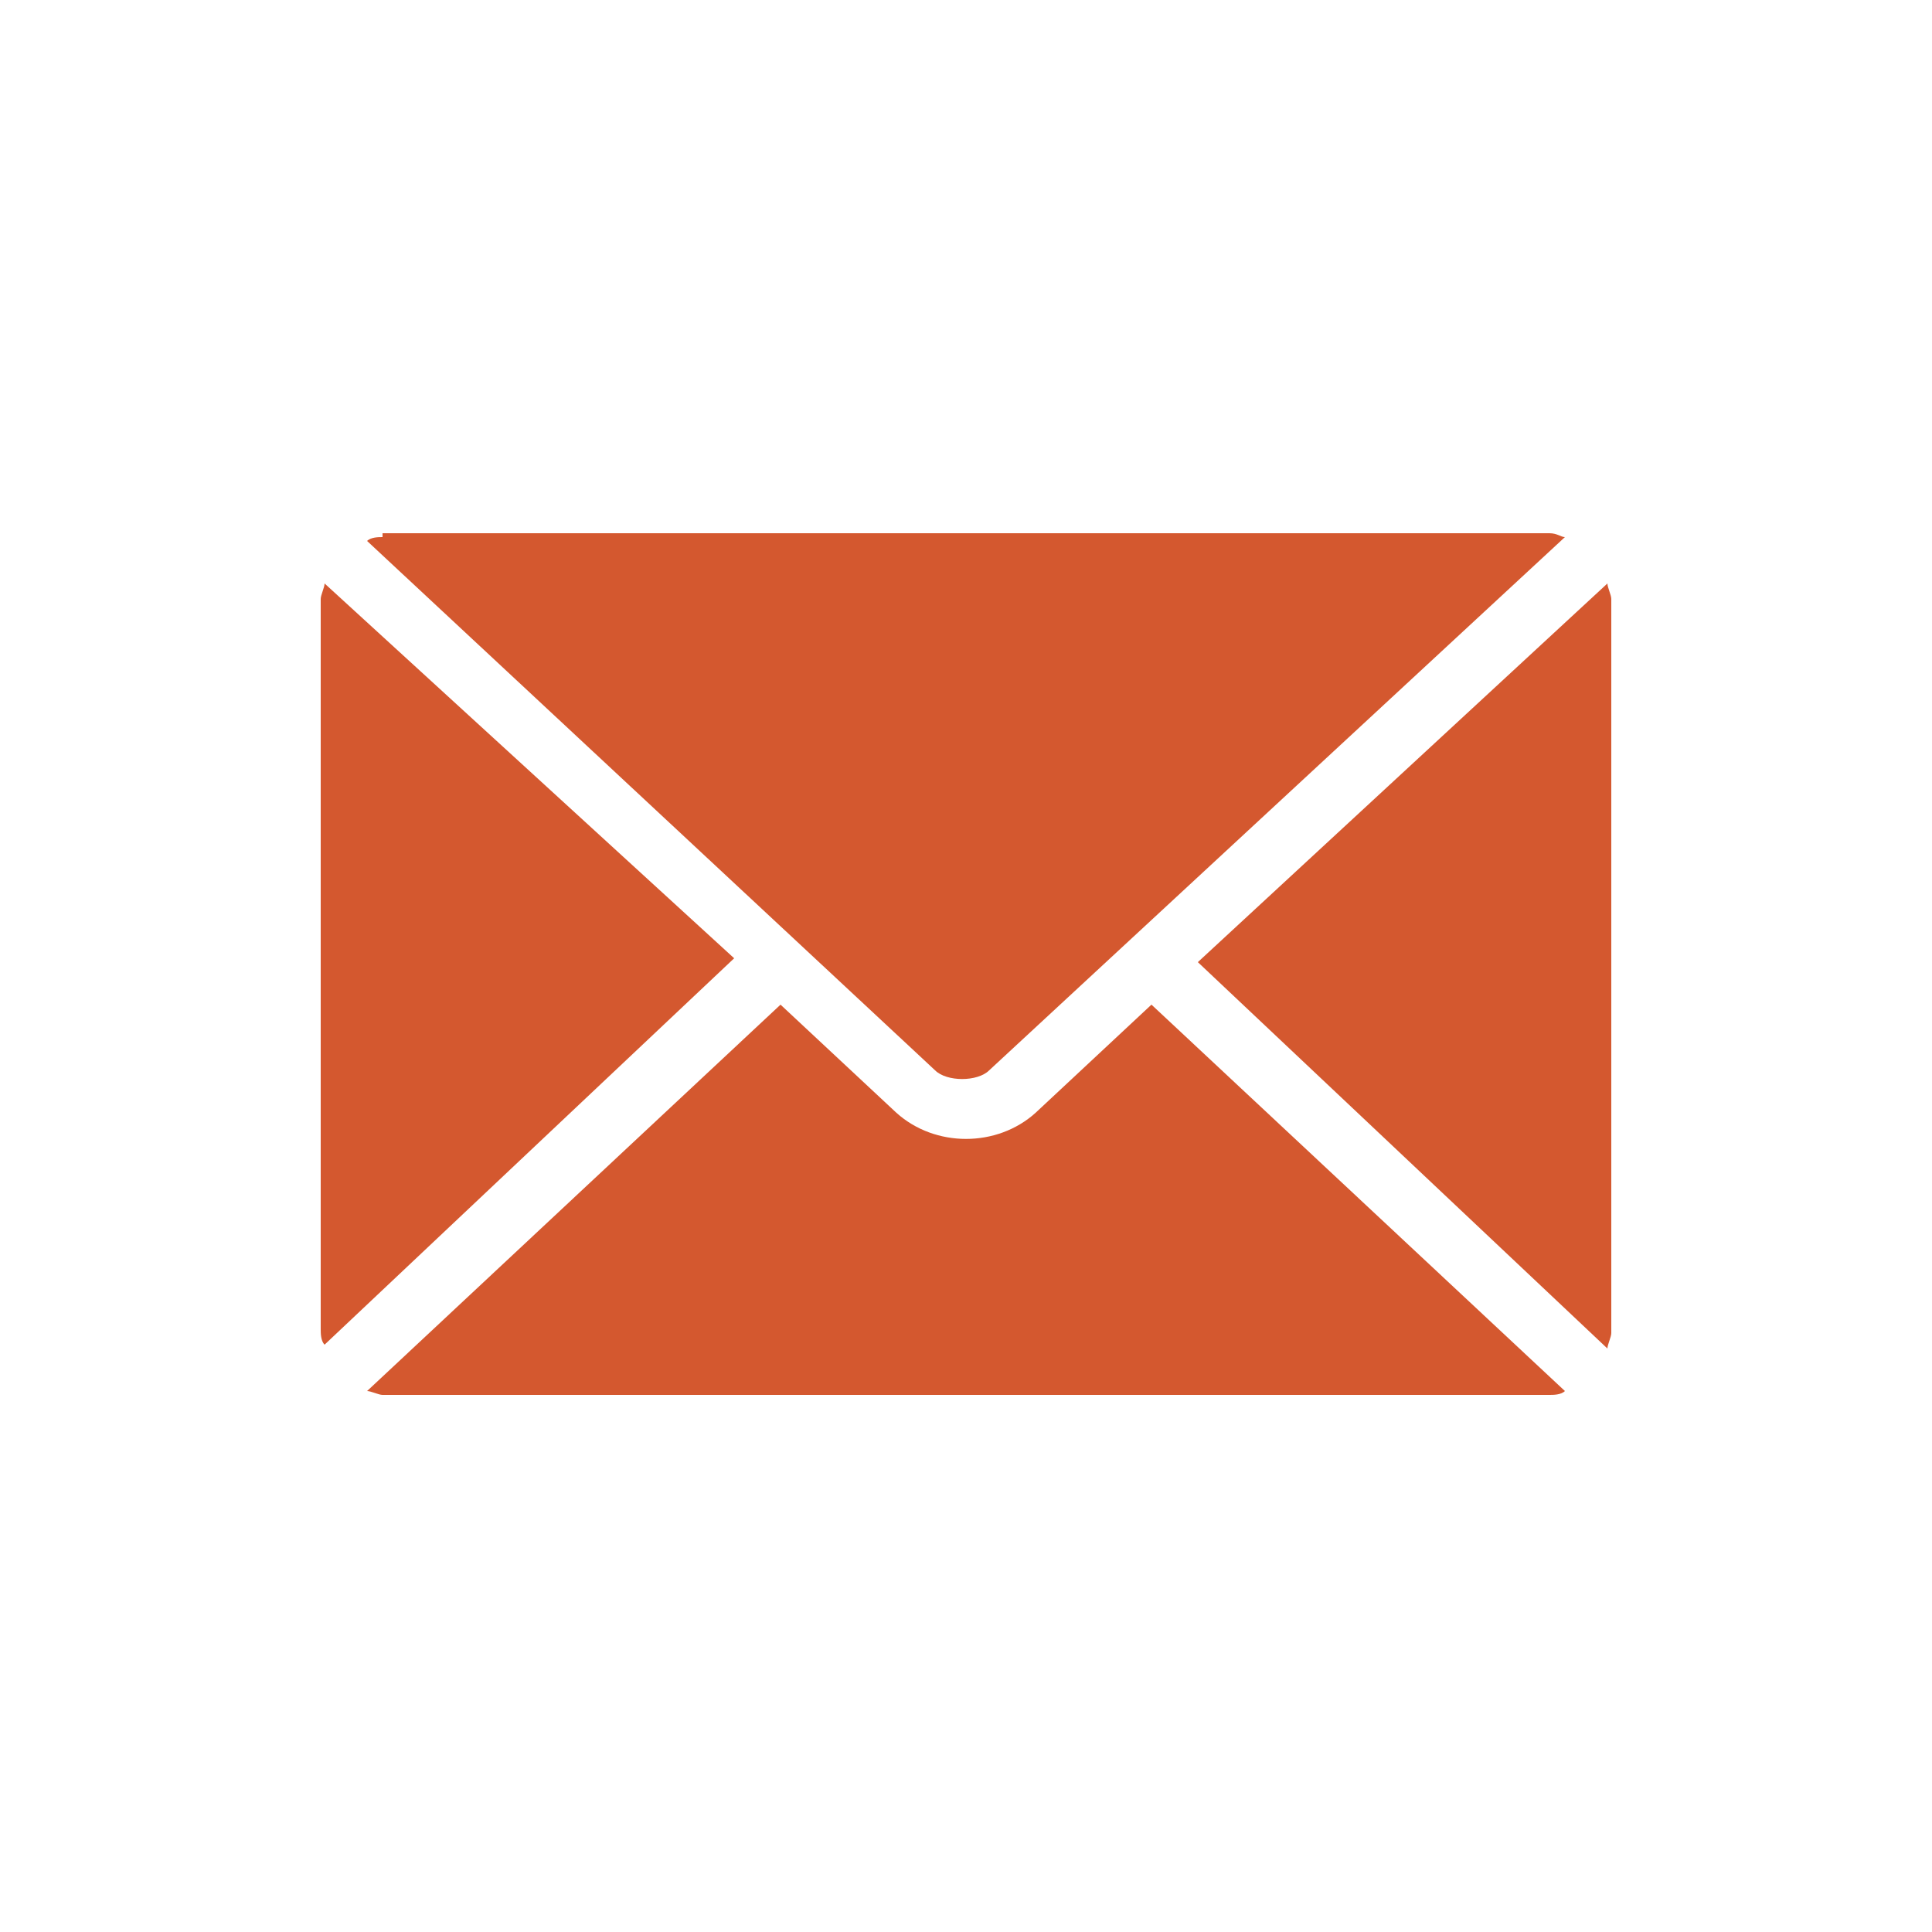
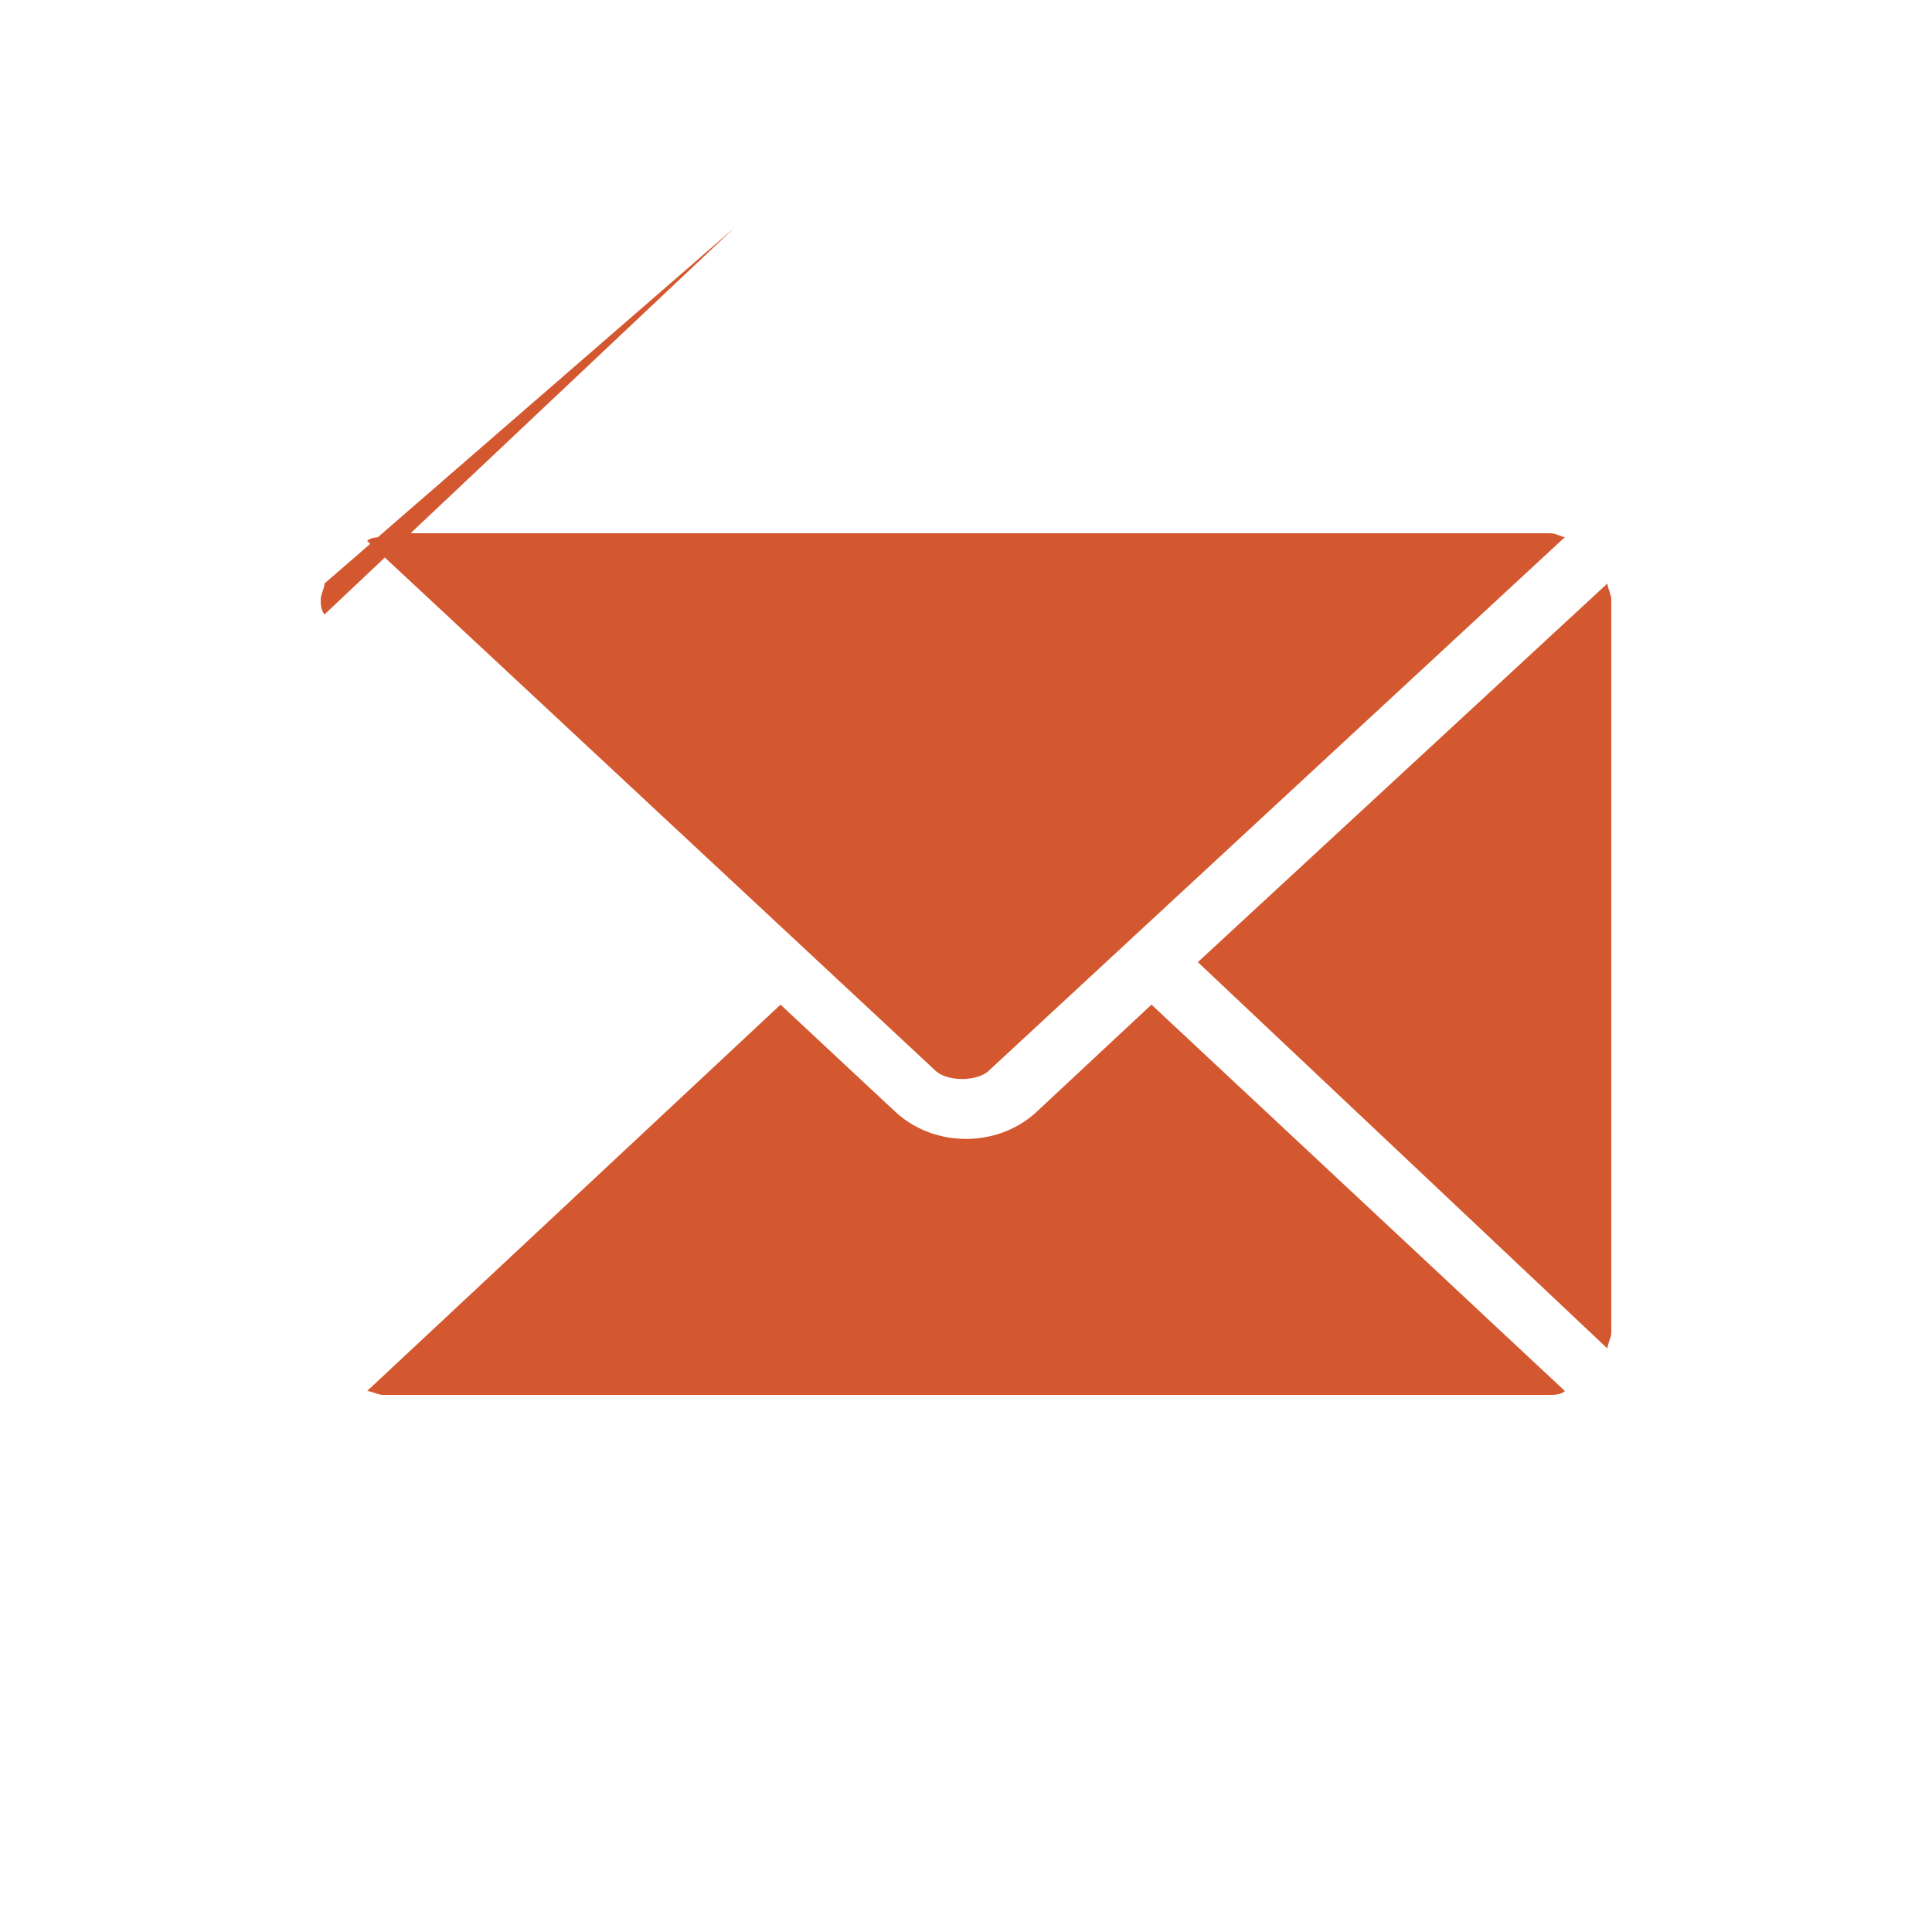
<svg xmlns="http://www.w3.org/2000/svg" xml:space="preserve" style="enable-background:new 0 0 50 50" viewBox="0 0 50 50">
-   <path d="M3.9 3.9c-.1 0-.3 0-.4.1l14.7 13.7c.3.3 1.1.3 1.4 0L34.5 3.9c-.1 0-.2-.1-.4-.1H3.9zM2.4 5.1c0 .1-.1.3-.1.4v18.9c0 .1 0 .3.1.4l10.6-10L2.4 5.1zm33.2 0L25 14.9l10.6 10c0-.1.1-.3.1-.4v-19c0-.1-.1-.3-.1-.4zM14.2 16 3.5 26c.1 0 .3.1.4.1h30.2c.1 0 .3 0 .4-.1L23.8 16l-3 2.8c-1 .9-2.6.9-3.6 0l-3-2.8z" style="fill:#D4582F" transform="translate(6 10)" />
+   <path d="M3.9 3.9c-.1 0-.3 0-.4.1l14.7 13.7c.3.3 1.1.3 1.4 0L34.5 3.9c-.1 0-.2-.1-.4-.1H3.9zM2.4 5.1c0 .1-.1.3-.1.4c0 .1 0 .3.1.4l10.6-10L2.4 5.1zm33.2 0L25 14.9l10.6 10c0-.1.1-.3.1-.4v-19c0-.1-.1-.3-.1-.4zM14.2 16 3.5 26c.1 0 .3.1.4.1h30.2c.1 0 .3 0 .4-.1L23.8 16l-3 2.8c-1 .9-2.6.9-3.6 0l-3-2.8z" style="fill:#D4582F" transform="translate(6 10)" />
</svg>